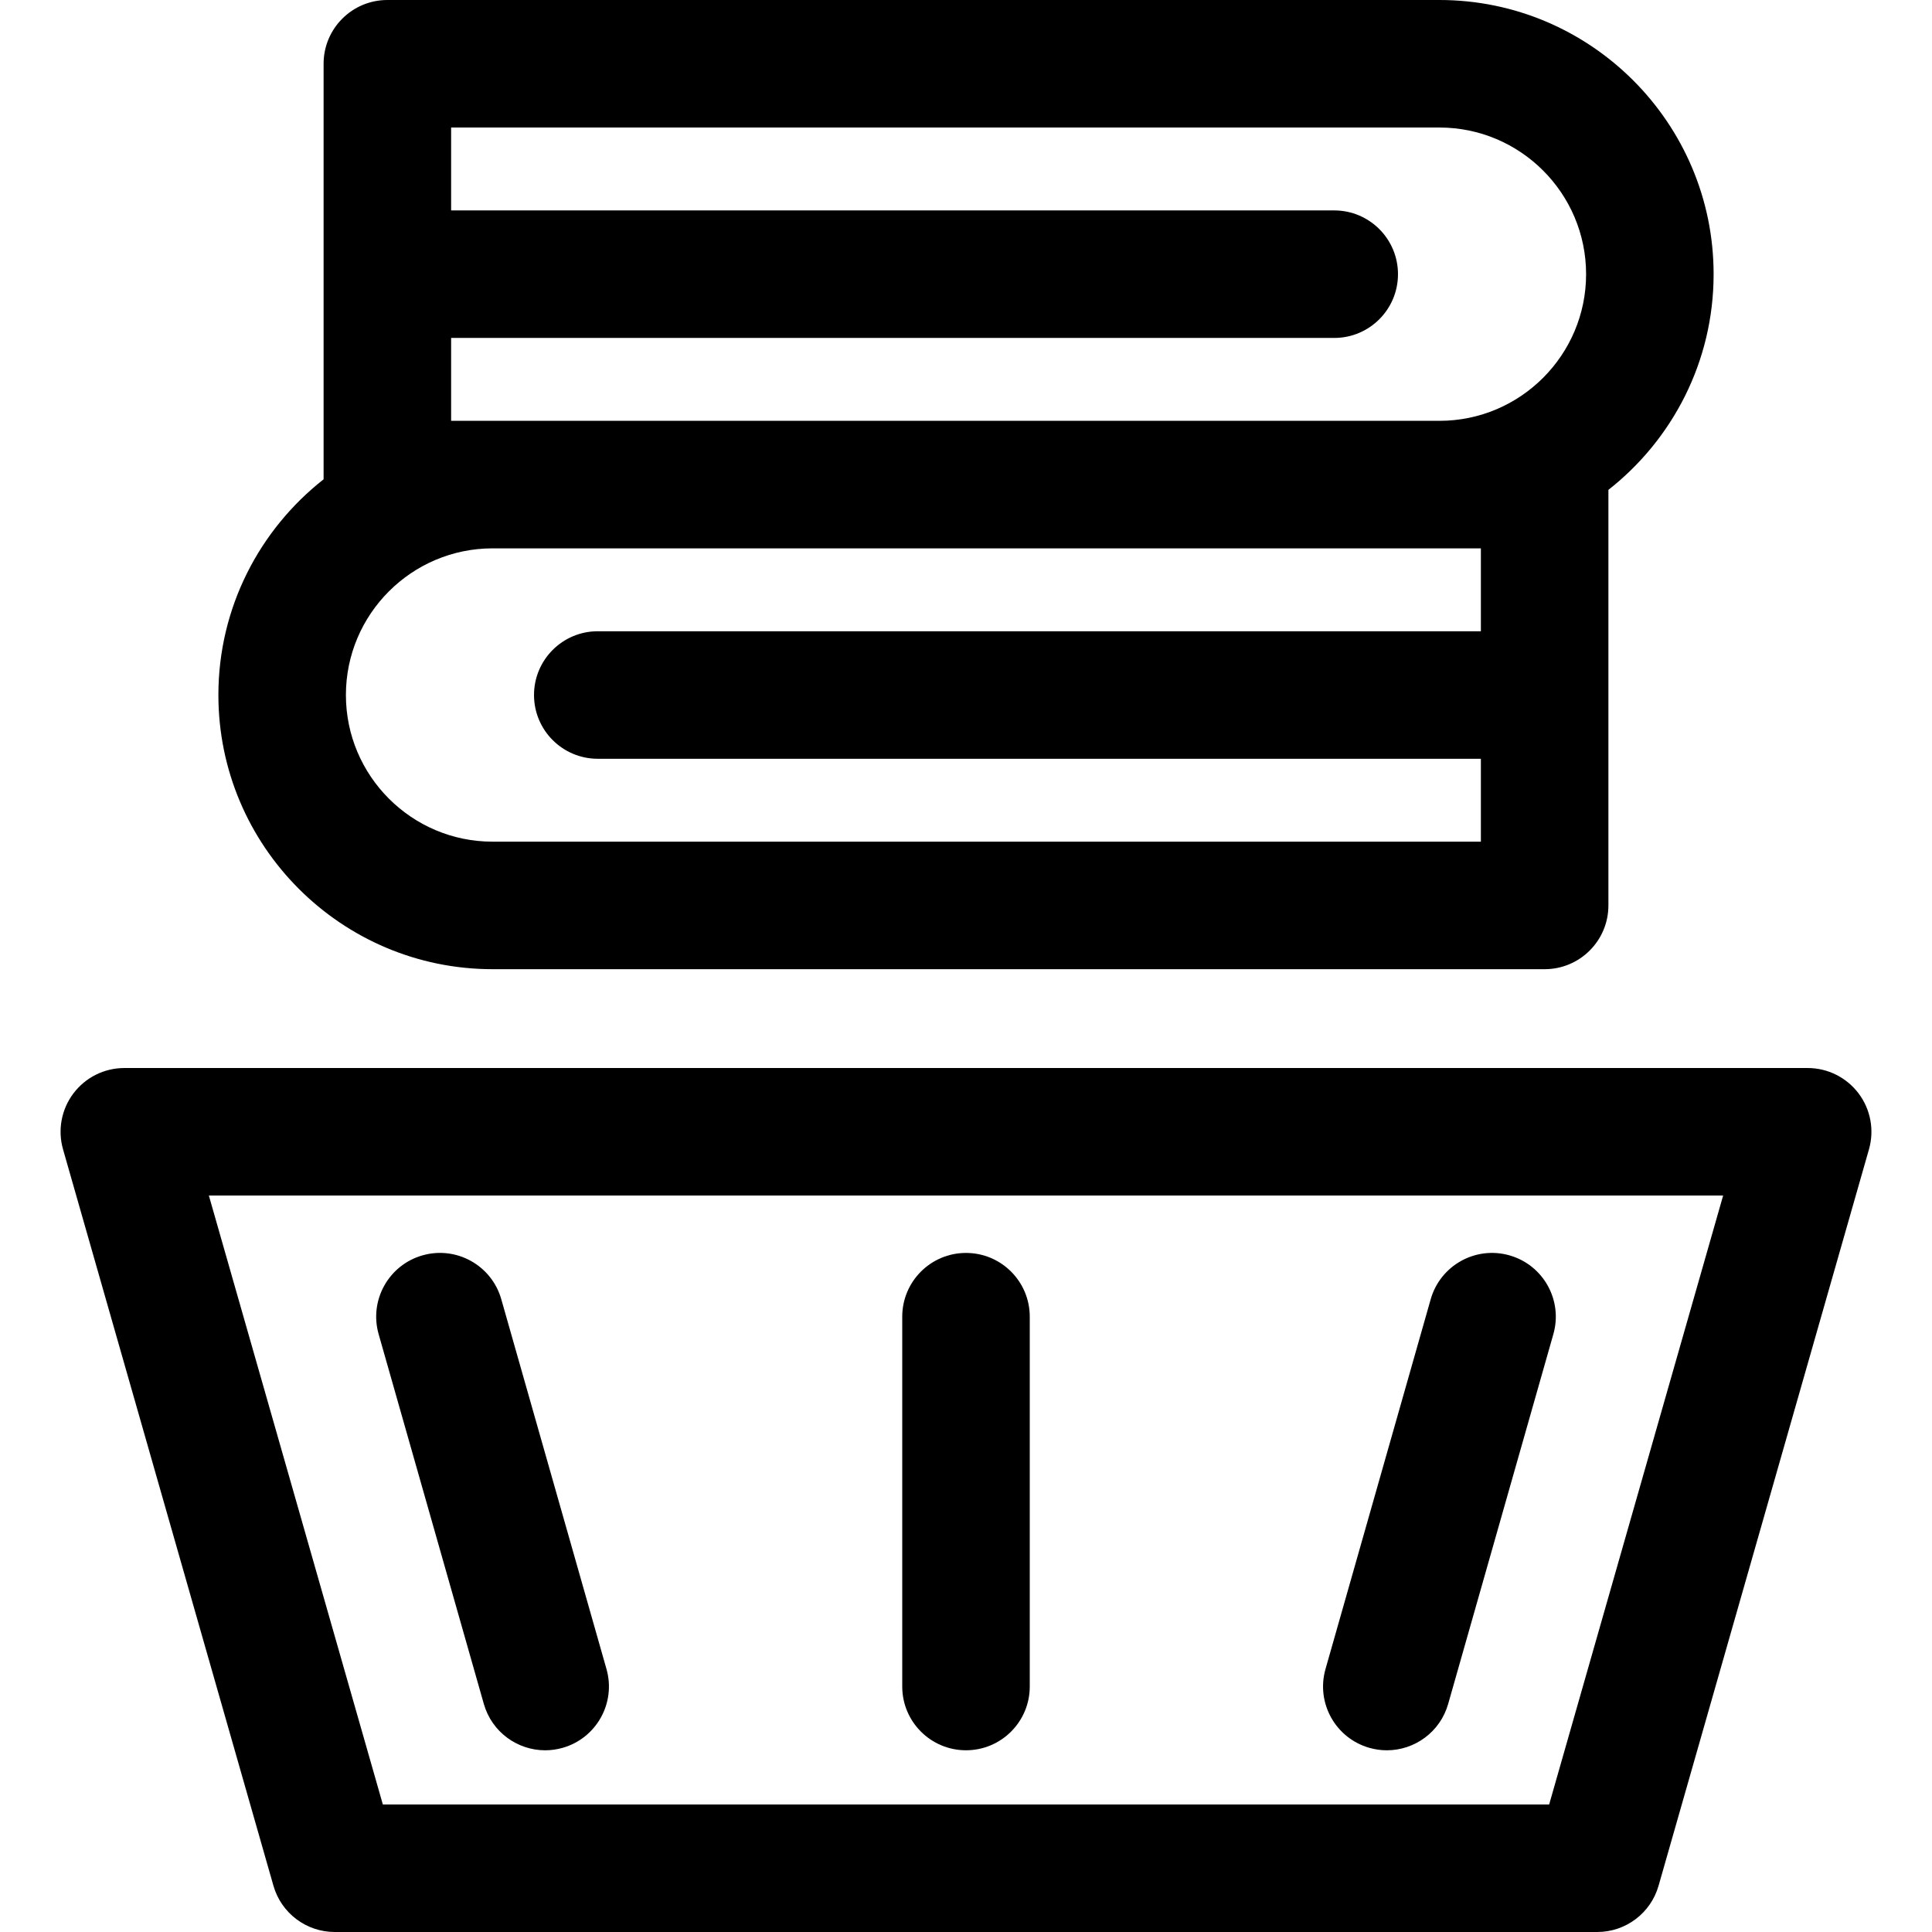
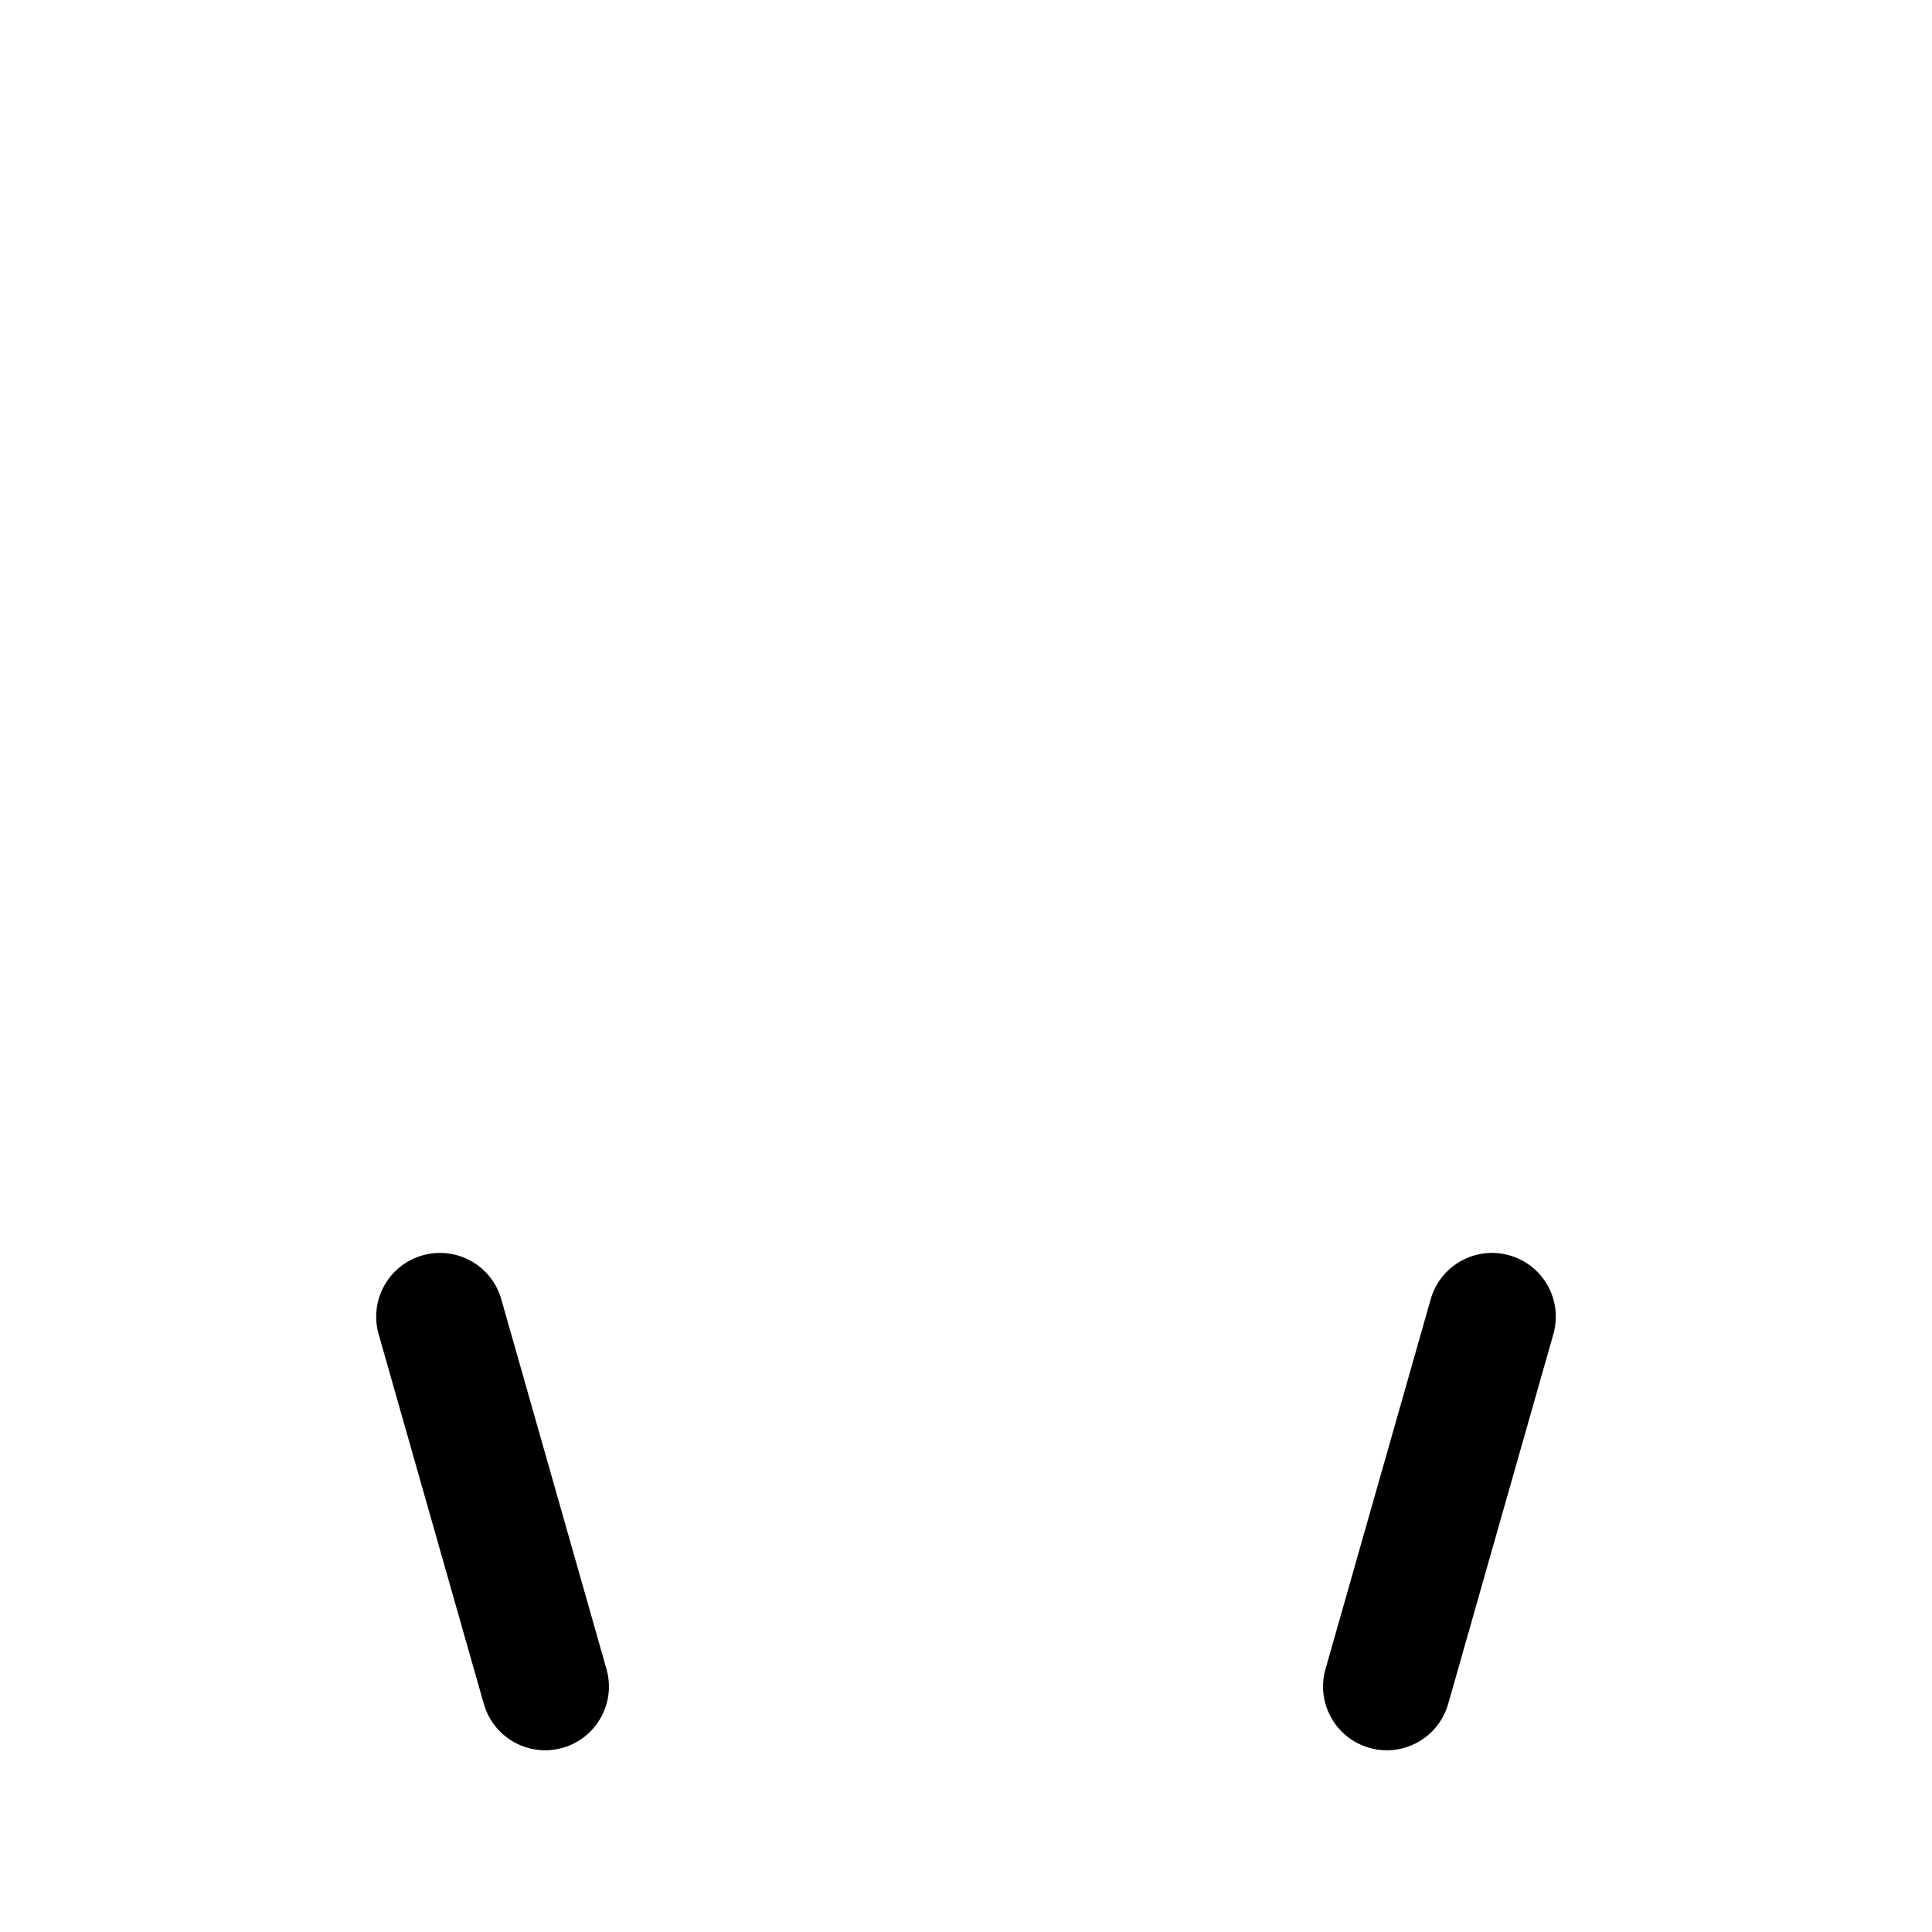
<svg xmlns="http://www.w3.org/2000/svg" version="1.1" id="Capa_1" x="0px" y="0px" viewBox="0 0 297 297" style="enable-background:new 0 0 297 297;" xml:space="preserve">
  <g>
-     <path d="M285.711,168.083c-1.852-2.456-4.75-3.9-7.825-3.9H19.114c-3.076,0-5.973,1.443-7.825,3.9   c-1.852,2.455-2.445,5.638-1.6,8.595l32.347,113.213c1.202,4.208,5.048,7.109,9.425,7.109H245.54c4.376,0,8.223-2.901,9.425-7.109   l32.347-113.213C288.156,173.721,287.564,170.538,285.711,168.083z M238.146,277.396H58.854l-26.746-93.609h232.784   L238.146,277.396z" />
-     <path d="M75.72,148.99h161.733c5.413,0,9.802-4.389,9.802-9.802V75.305c9.836-7.723,16.173-19.71,16.173-33.156   C263.428,18.908,244.52,0,221.28,0H59.547c-5.413,0-9.802,4.389-9.802,9.802v63.883c-9.836,7.723-16.173,19.71-16.173,33.156   C33.572,130.082,52.48,148.99,75.72,148.99z M69.349,51.951h135.757c5.413,0,9.802-4.389,9.802-9.802s-4.389-9.802-9.802-9.802   H69.349V19.604H221.28c12.432,0,22.545,10.113,22.545,22.544s-10.113,22.545-22.545,22.545H69.349V51.951z M75.72,84.297h151.931   V97.04H91.894c-5.413,0-9.802,4.389-9.802,9.802s4.389,9.802,9.802,9.802h135.757v12.742H75.72   c-12.432,0-22.545-10.113-22.545-22.544S63.289,84.297,75.72,84.297z" />
    <path d="M58.206,205.093l16.173,56.851c1.226,4.31,5.153,7.123,9.423,7.123c0.887,0,1.791-0.121,2.687-0.377   c5.207-1.481,8.227-6.903,6.745-12.11l-16.173-56.852c-1.482-5.205-6.903-8.231-12.11-6.745   C59.744,194.464,56.724,199.886,58.206,205.093z" />
-     <path d="M148.5,269.064c5.413,0,9.802-4.389,9.802-9.802v-56.851c0-5.413-4.389-9.802-9.802-9.802   c-5.413,0-9.802,4.389-9.802,9.802v56.851C138.698,264.676,143.087,269.064,148.5,269.064z" />
    <path d="M210.511,268.69c0.897,0.256,1.799,0.377,2.687,0.377c4.27,0,8.197-2.812,9.423-7.123l16.173-56.851   c1.482-5.207-1.538-10.629-6.746-12.11c-5.206-1.482-10.628,1.539-12.11,6.745l-16.173,56.852   C202.284,261.788,205.304,267.209,210.511,268.69z" />
  </g>
  <g>
</g>
  <g>
</g>
  <g>
</g>
  <g>
</g>
  <g>
</g>
  <g>
</g>
  <g>
</g>
  <g>
</g>
  <g>
</g>
  <g>
</g>
  <g>
</g>
  <g>
</g>
  <g>
</g>
  <g>
</g>
  <g>
</g>
</svg>